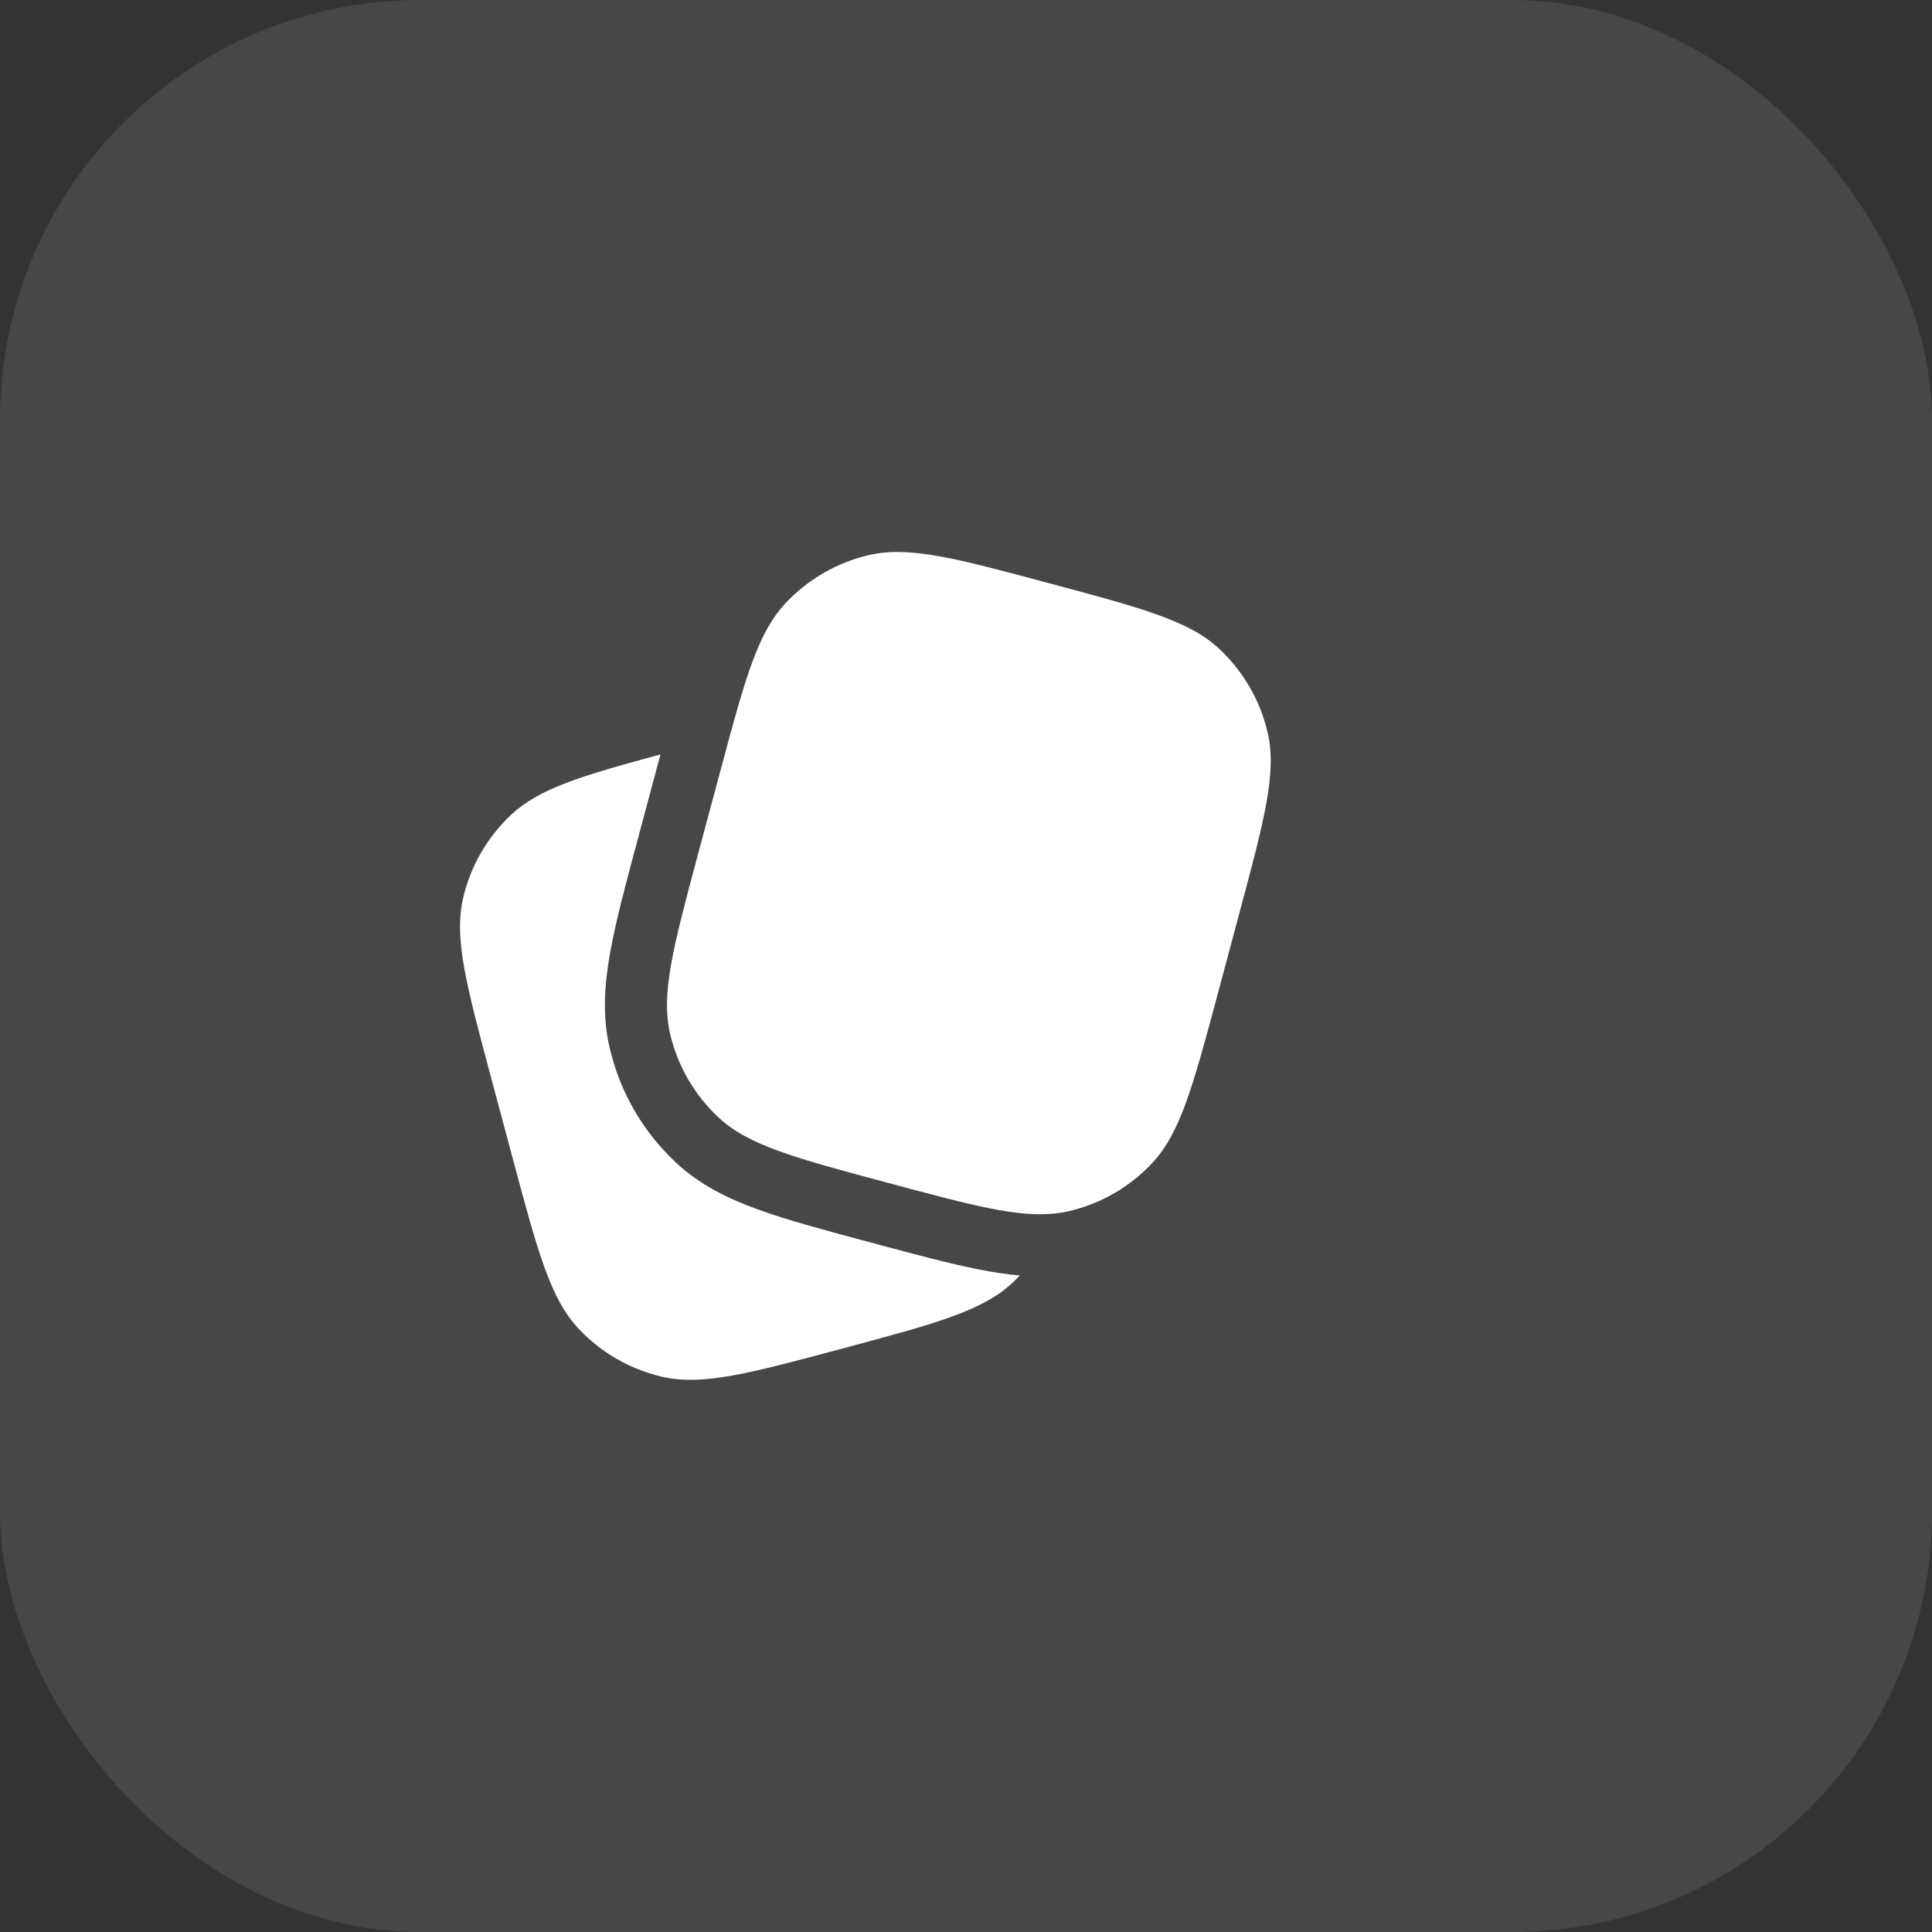
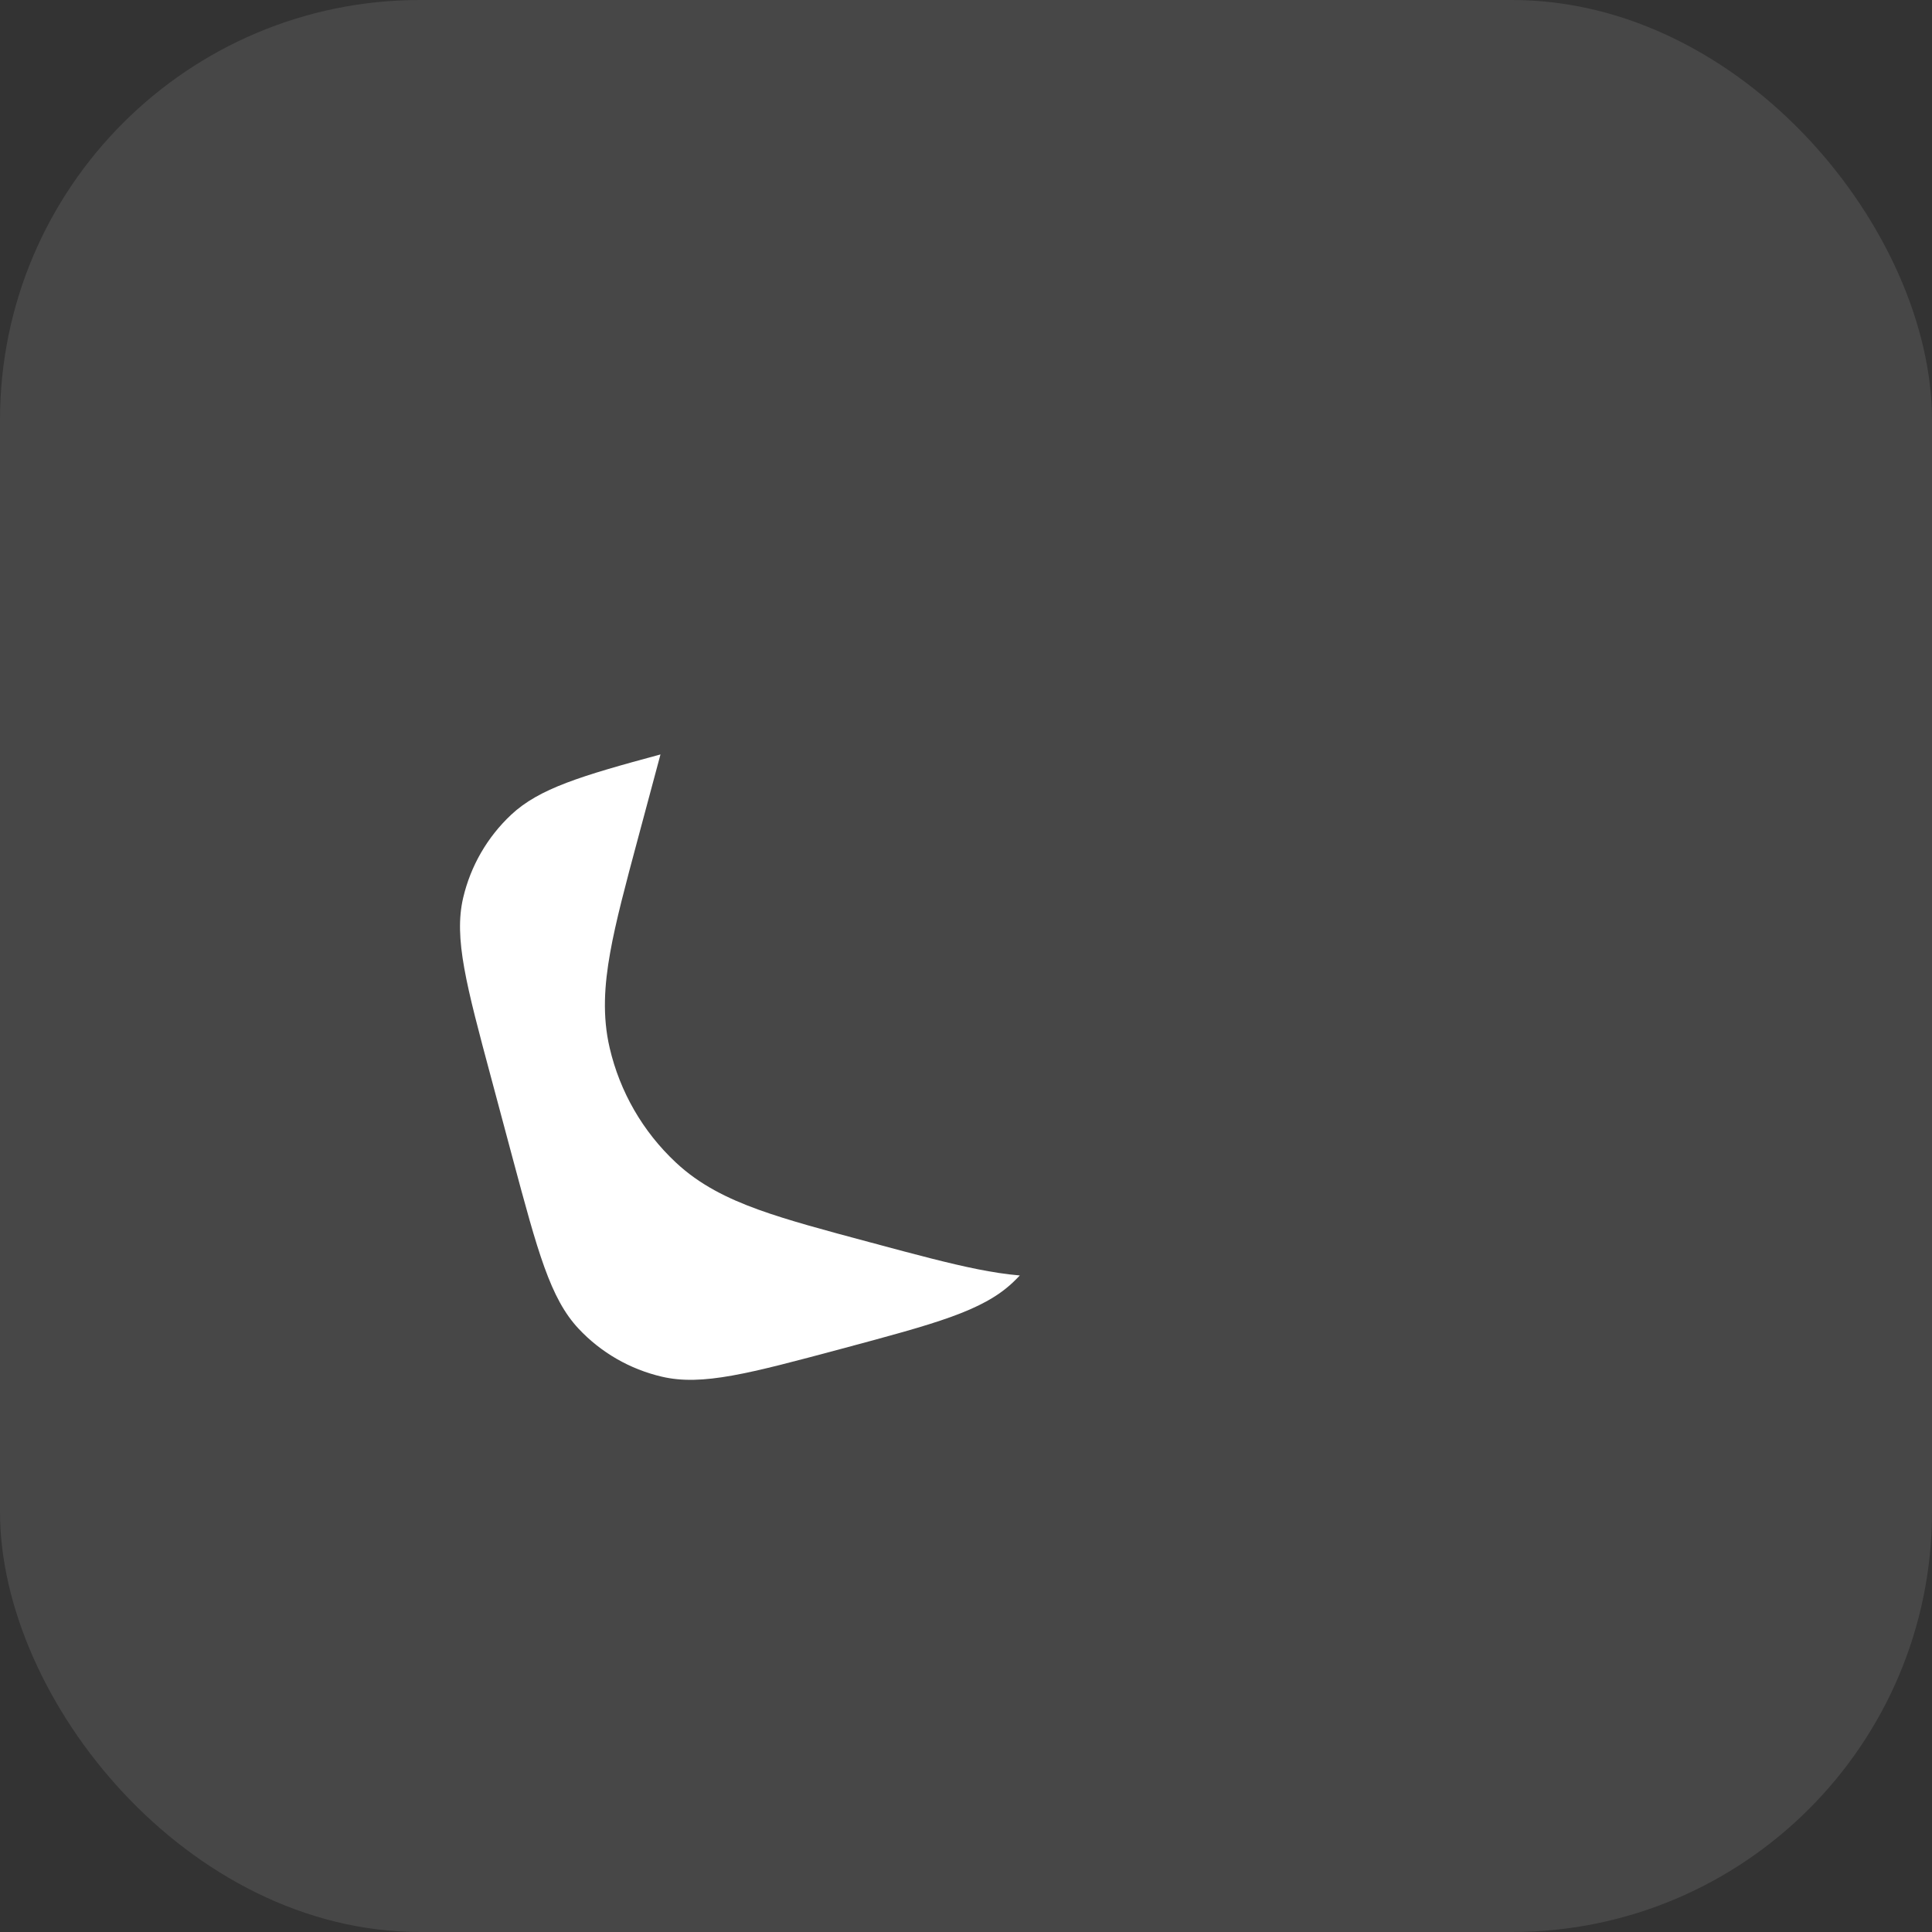
<svg xmlns="http://www.w3.org/2000/svg" width="28" height="28" viewBox="0 0 28 28" fill="none">
  <rect x="0" y="0" width="28" height="28" fill="#333333" stroke="none" />
  <rect opacity="0.1" data-figma-bg-blur-radius="8.33913" width="28" height="28" rx="6.087" fill="white" />
-   <path d="M17.653 14.388L17.963 13.229C18.326 11.876 18.507 11.199 18.371 10.614C18.263 10.152 18.02 9.732 17.674 9.407C17.235 8.996 16.559 8.815 15.206 8.453C13.853 8.09 13.177 7.909 12.591 8.045C12.129 8.153 11.709 8.396 11.384 8.742C11.033 9.118 10.849 9.668 10.576 10.667C10.53 10.835 10.482 11.016 10.43 11.21L10.43 11.21L10.119 12.369C9.757 13.722 9.575 14.399 9.712 14.984C9.82 15.446 10.062 15.866 10.409 16.191C10.847 16.602 11.524 16.783 12.877 17.145L12.877 17.145C14.096 17.472 14.766 17.652 15.315 17.584C15.375 17.576 15.434 17.566 15.492 17.553C15.954 17.445 16.374 17.203 16.698 16.856C17.109 16.417 17.29 15.741 17.653 14.388Z" fill="white" />
  <path d="M7.12 15.628L7.43 16.787C7.793 18.14 7.974 18.817 8.385 19.256C8.709 19.602 9.129 19.844 9.592 19.952C10.177 20.089 10.854 19.907 12.206 19.545C13.559 19.182 14.236 19.001 14.675 18.59C14.711 18.556 14.746 18.521 14.78 18.485C14.58 18.468 14.378 18.436 14.172 18.395C13.755 18.312 13.258 18.179 12.671 18.021L12.607 18.004L12.592 18C11.954 17.829 11.42 17.686 10.994 17.532C10.546 17.37 10.139 17.171 9.794 16.847C9.317 16.401 8.984 15.824 8.836 15.188C8.728 14.727 8.759 14.274 8.843 13.806C8.923 13.356 9.067 12.818 9.24 12.173L9.24 12.173L9.561 10.976L9.572 10.934C8.42 11.245 7.814 11.428 7.409 11.807C7.063 12.131 6.82 12.551 6.712 13.014C6.576 13.599 6.757 14.275 7.12 15.628Z" fill="white" />
  <defs>
    <clipPath id="bgblur_0_331_200791_clip_path" transform="translate(8.339 8.339)">
      <rect width="28" height="28" rx="6.087" />
    </clipPath>
  </defs>
</svg>